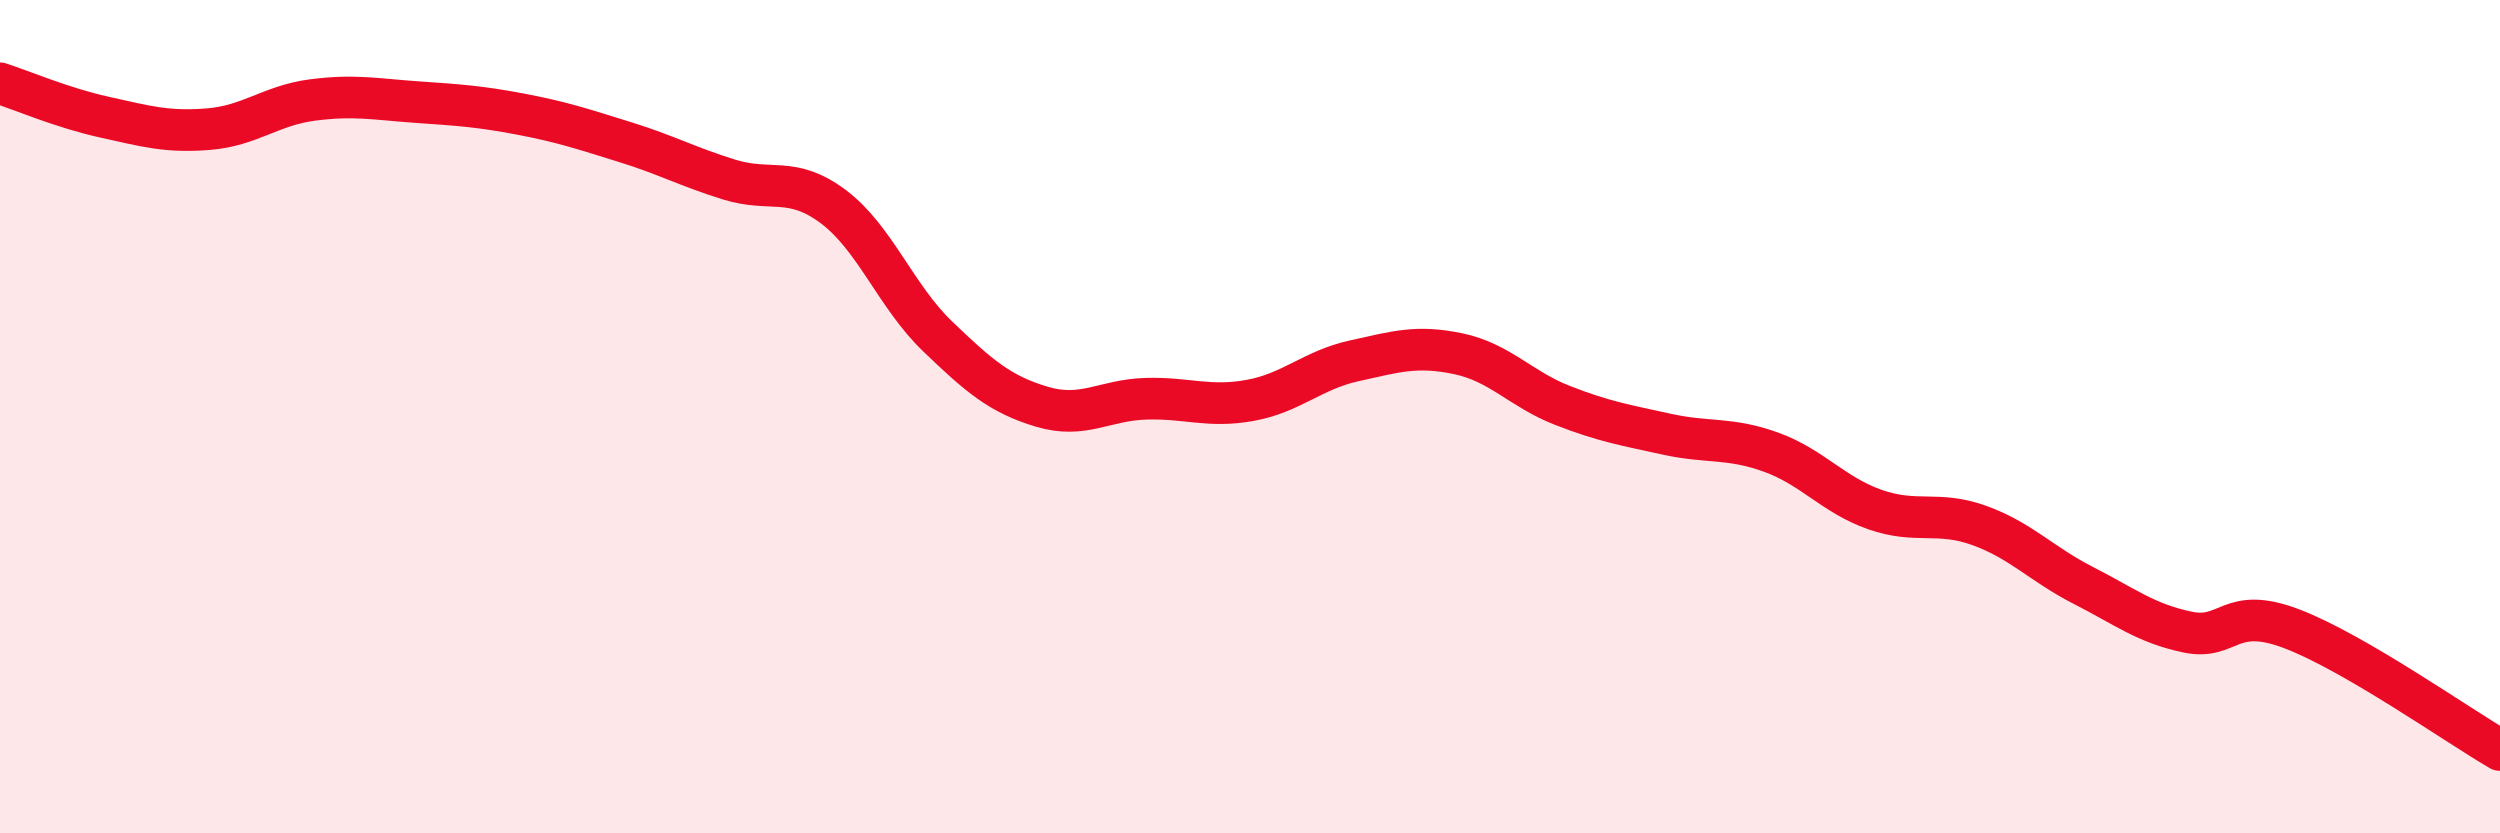
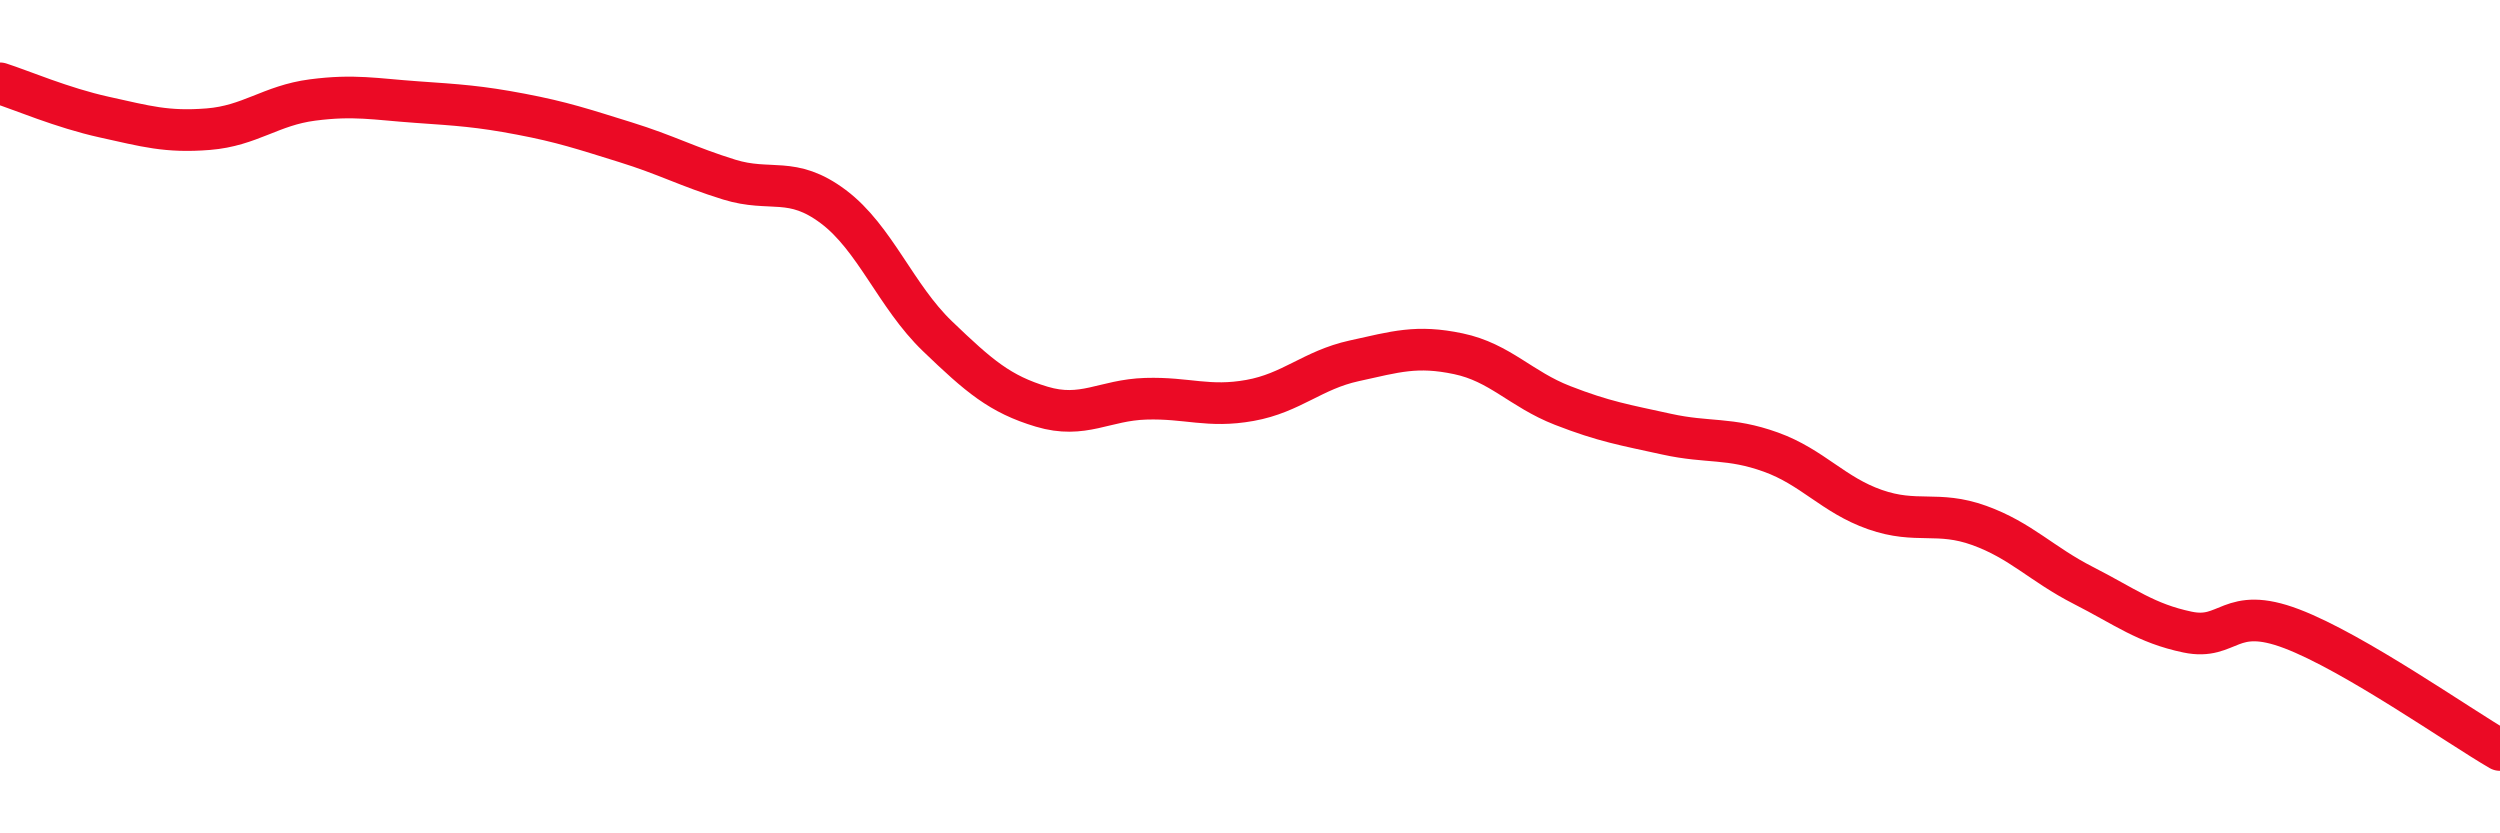
<svg xmlns="http://www.w3.org/2000/svg" width="60" height="20" viewBox="0 0 60 20">
-   <path d="M 0,2 C 0.5,2.16 1.5,2.59 2.5,2.81 C 3.5,3.03 4,3.18 5,3.1 C 6,3.02 6.5,2.53 7.5,2.4 C 8.5,2.27 9,2.38 10,2.45 C 11,2.52 11.5,2.55 12.5,2.74 C 13.5,2.93 14,3.1 15,3.41 C 16,3.72 16.5,4 17.5,4.31 C 18.5,4.62 19,4.21 20,4.96 C 21,5.71 21.5,7.11 22.5,8.07 C 23.5,9.03 24,9.46 25,9.76 C 26,10.06 26.5,9.6 27.5,9.57 C 28.5,9.54 29,9.79 30,9.61 C 31,9.43 31.5,8.88 32.5,8.66 C 33.5,8.44 34,8.28 35,8.49 C 36,8.7 36.5,9.34 37.5,9.73 C 38.5,10.12 39,10.2 40,10.42 C 41,10.64 41.5,10.49 42.5,10.85 C 43.5,11.21 44,11.88 45,12.23 C 46,12.58 46.5,12.25 47.5,12.61 C 48.5,12.97 49,13.54 50,14.05 C 51,14.56 51.5,14.96 52.5,15.17 C 53.5,15.38 53.5,14.52 55,15.09 C 56.5,15.66 59,17.42 60,18L60 20L0 20Z" fill="#EB0A25" opacity="0.1" stroke-linecap="round" stroke-linejoin="round" />
  <path d="M 0,2 C 0.5,2.16 1.5,2.59 2.5,2.81 C 3.5,3.03 4,3.18 5,3.1 C 6,3.02 6.5,2.53 7.5,2.4 C 8.5,2.27 9,2.38 10,2.45 C 11,2.52 11.5,2.55 12.5,2.74 C 13.5,2.93 14,3.1 15,3.41 C 16,3.72 16.5,4 17.5,4.31 C 18.5,4.62 19,4.21 20,4.96 C 21,5.71 21.5,7.11 22.5,8.07 C 23.5,9.03 24,9.46 25,9.76 C 26,10.06 26.5,9.6 27.5,9.57 C 28.5,9.54 29,9.79 30,9.61 C 31,9.43 31.5,8.88 32.5,8.66 C 33.5,8.44 34,8.28 35,8.49 C 36,8.7 36.5,9.34 37.5,9.73 C 38.5,10.12 39,10.2 40,10.42 C 41,10.64 41.5,10.49 42.5,10.85 C 43.5,11.21 44,11.88 45,12.23 C 46,12.58 46.5,12.25 47.5,12.61 C 48.5,12.97 49,13.54 50,14.05 C 51,14.56 51.5,14.96 52.5,15.17 C 53.5,15.38 53.5,14.52 55,15.09 C 56.5,15.66 59,17.42 60,18" stroke="#EB0A25" stroke-width="1" fill="none" stroke-linecap="round" stroke-linejoin="round" />
</svg>